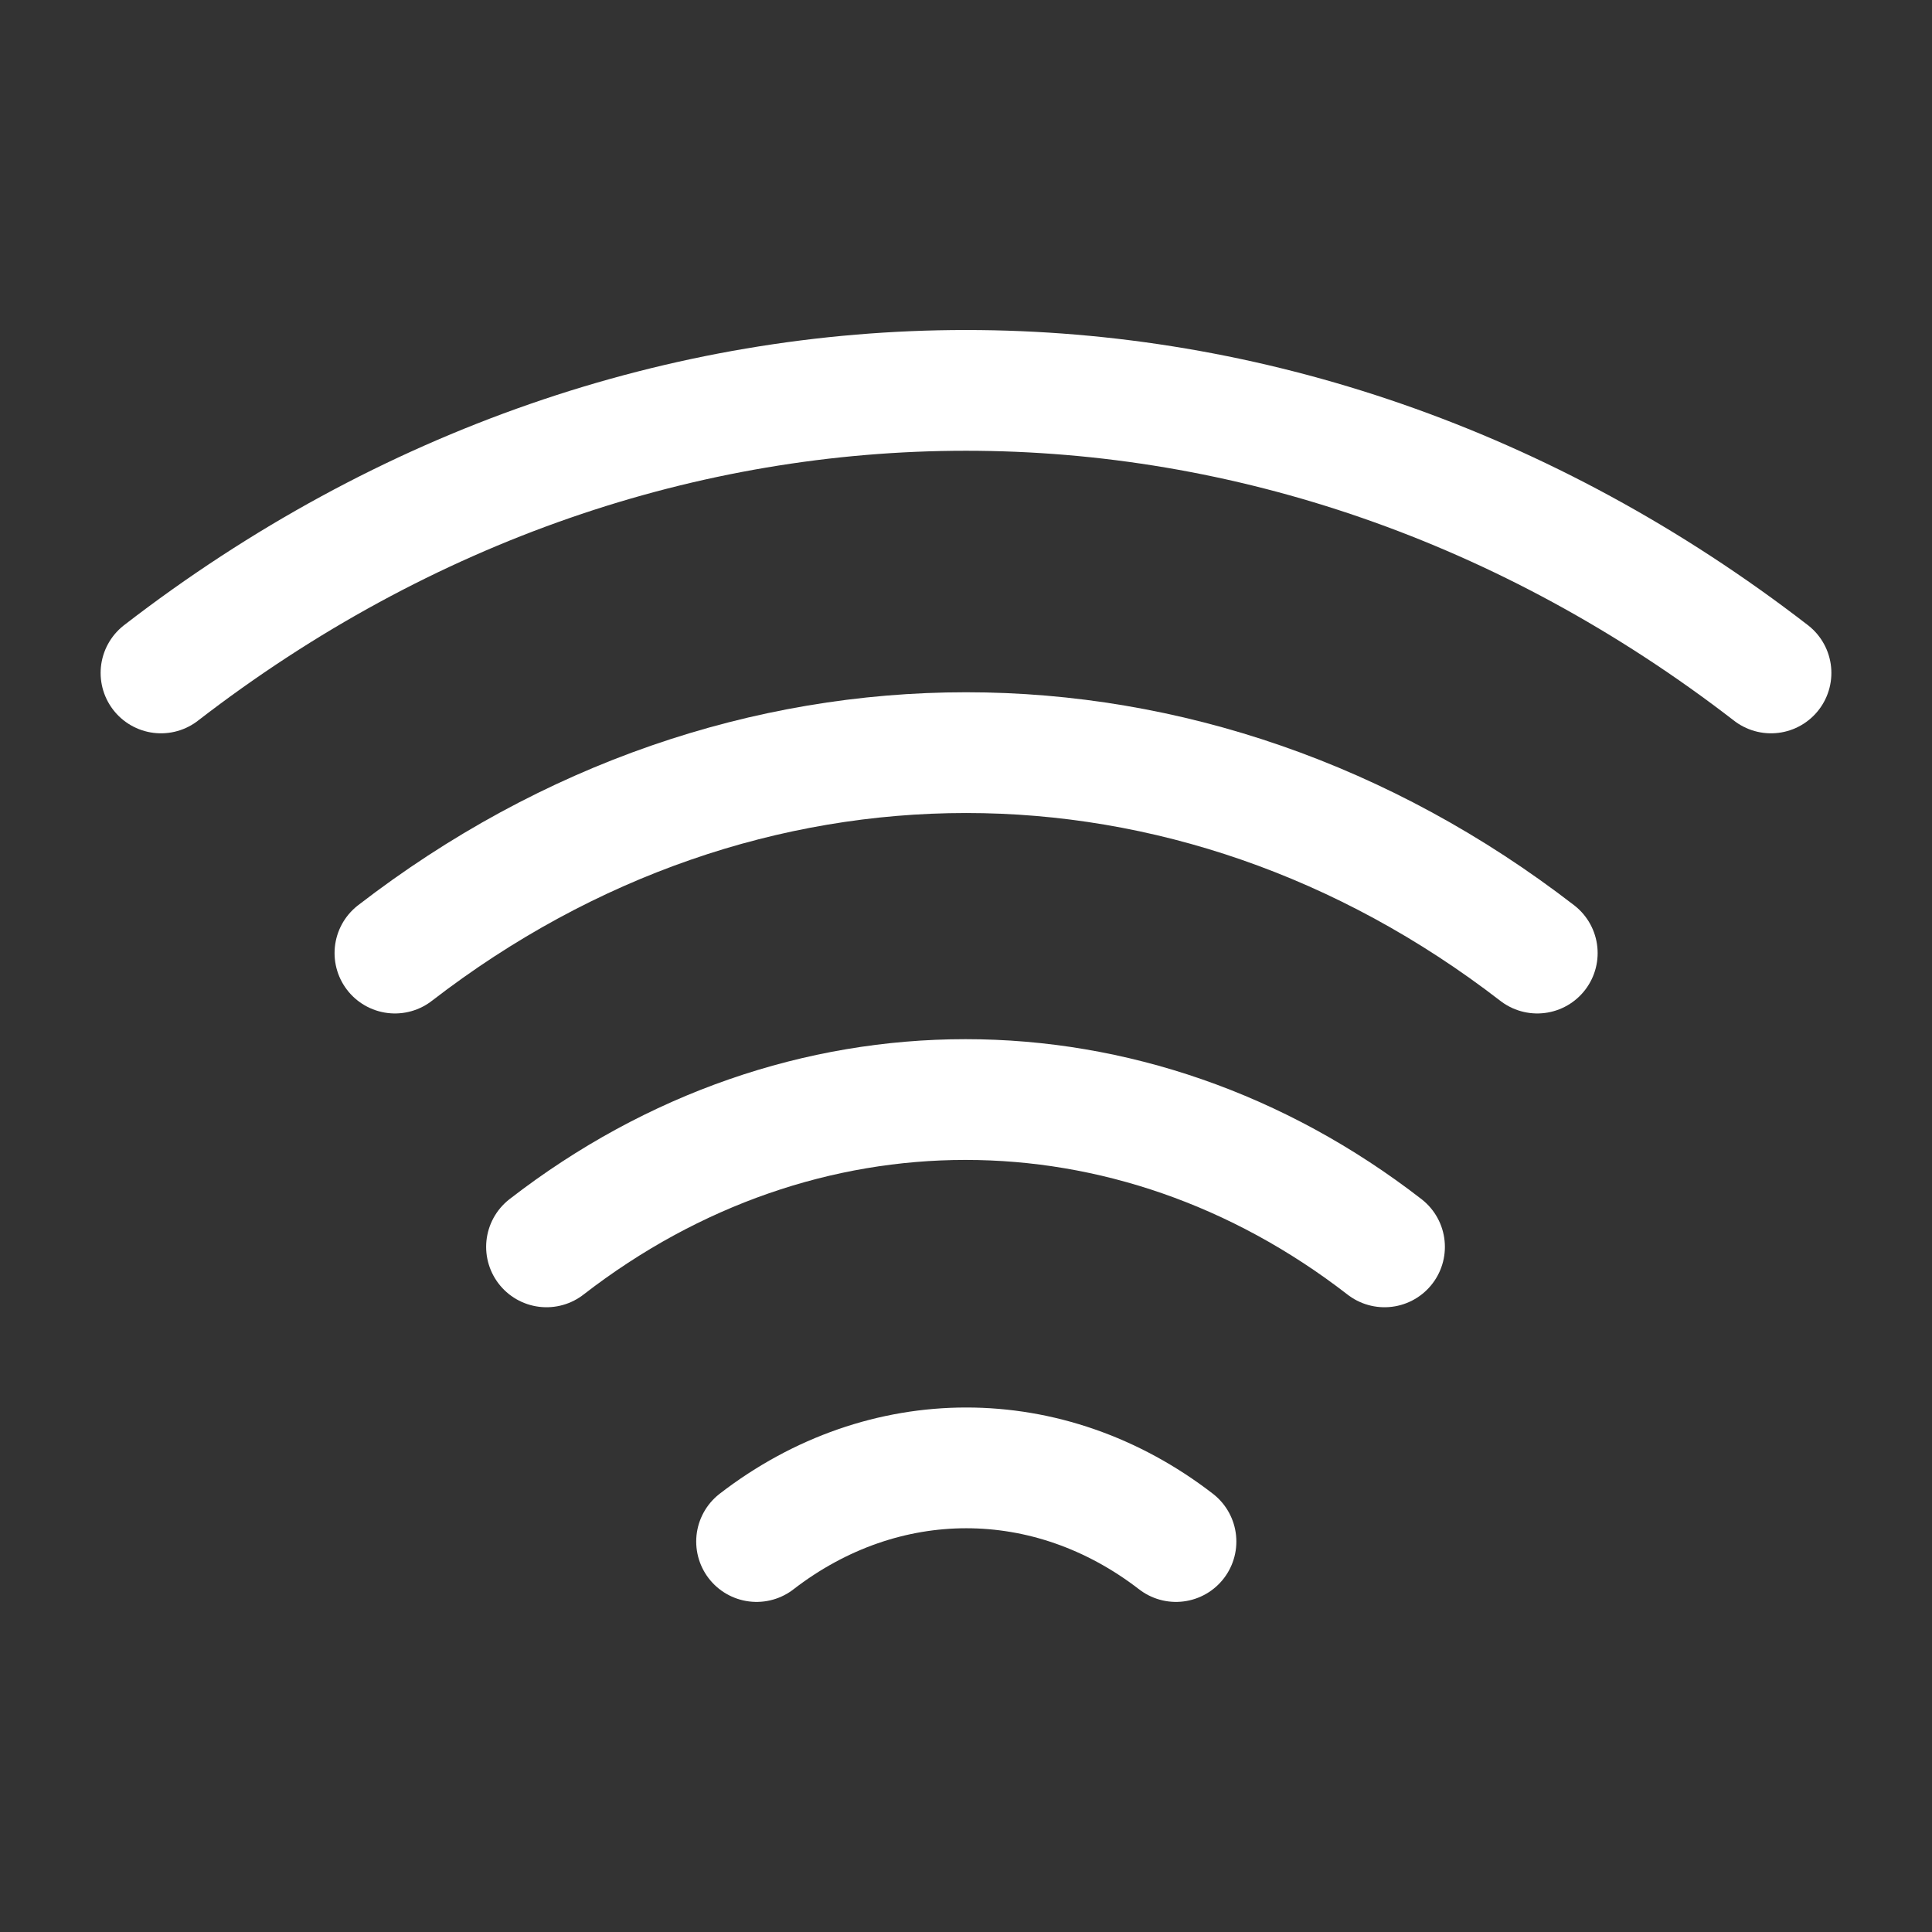
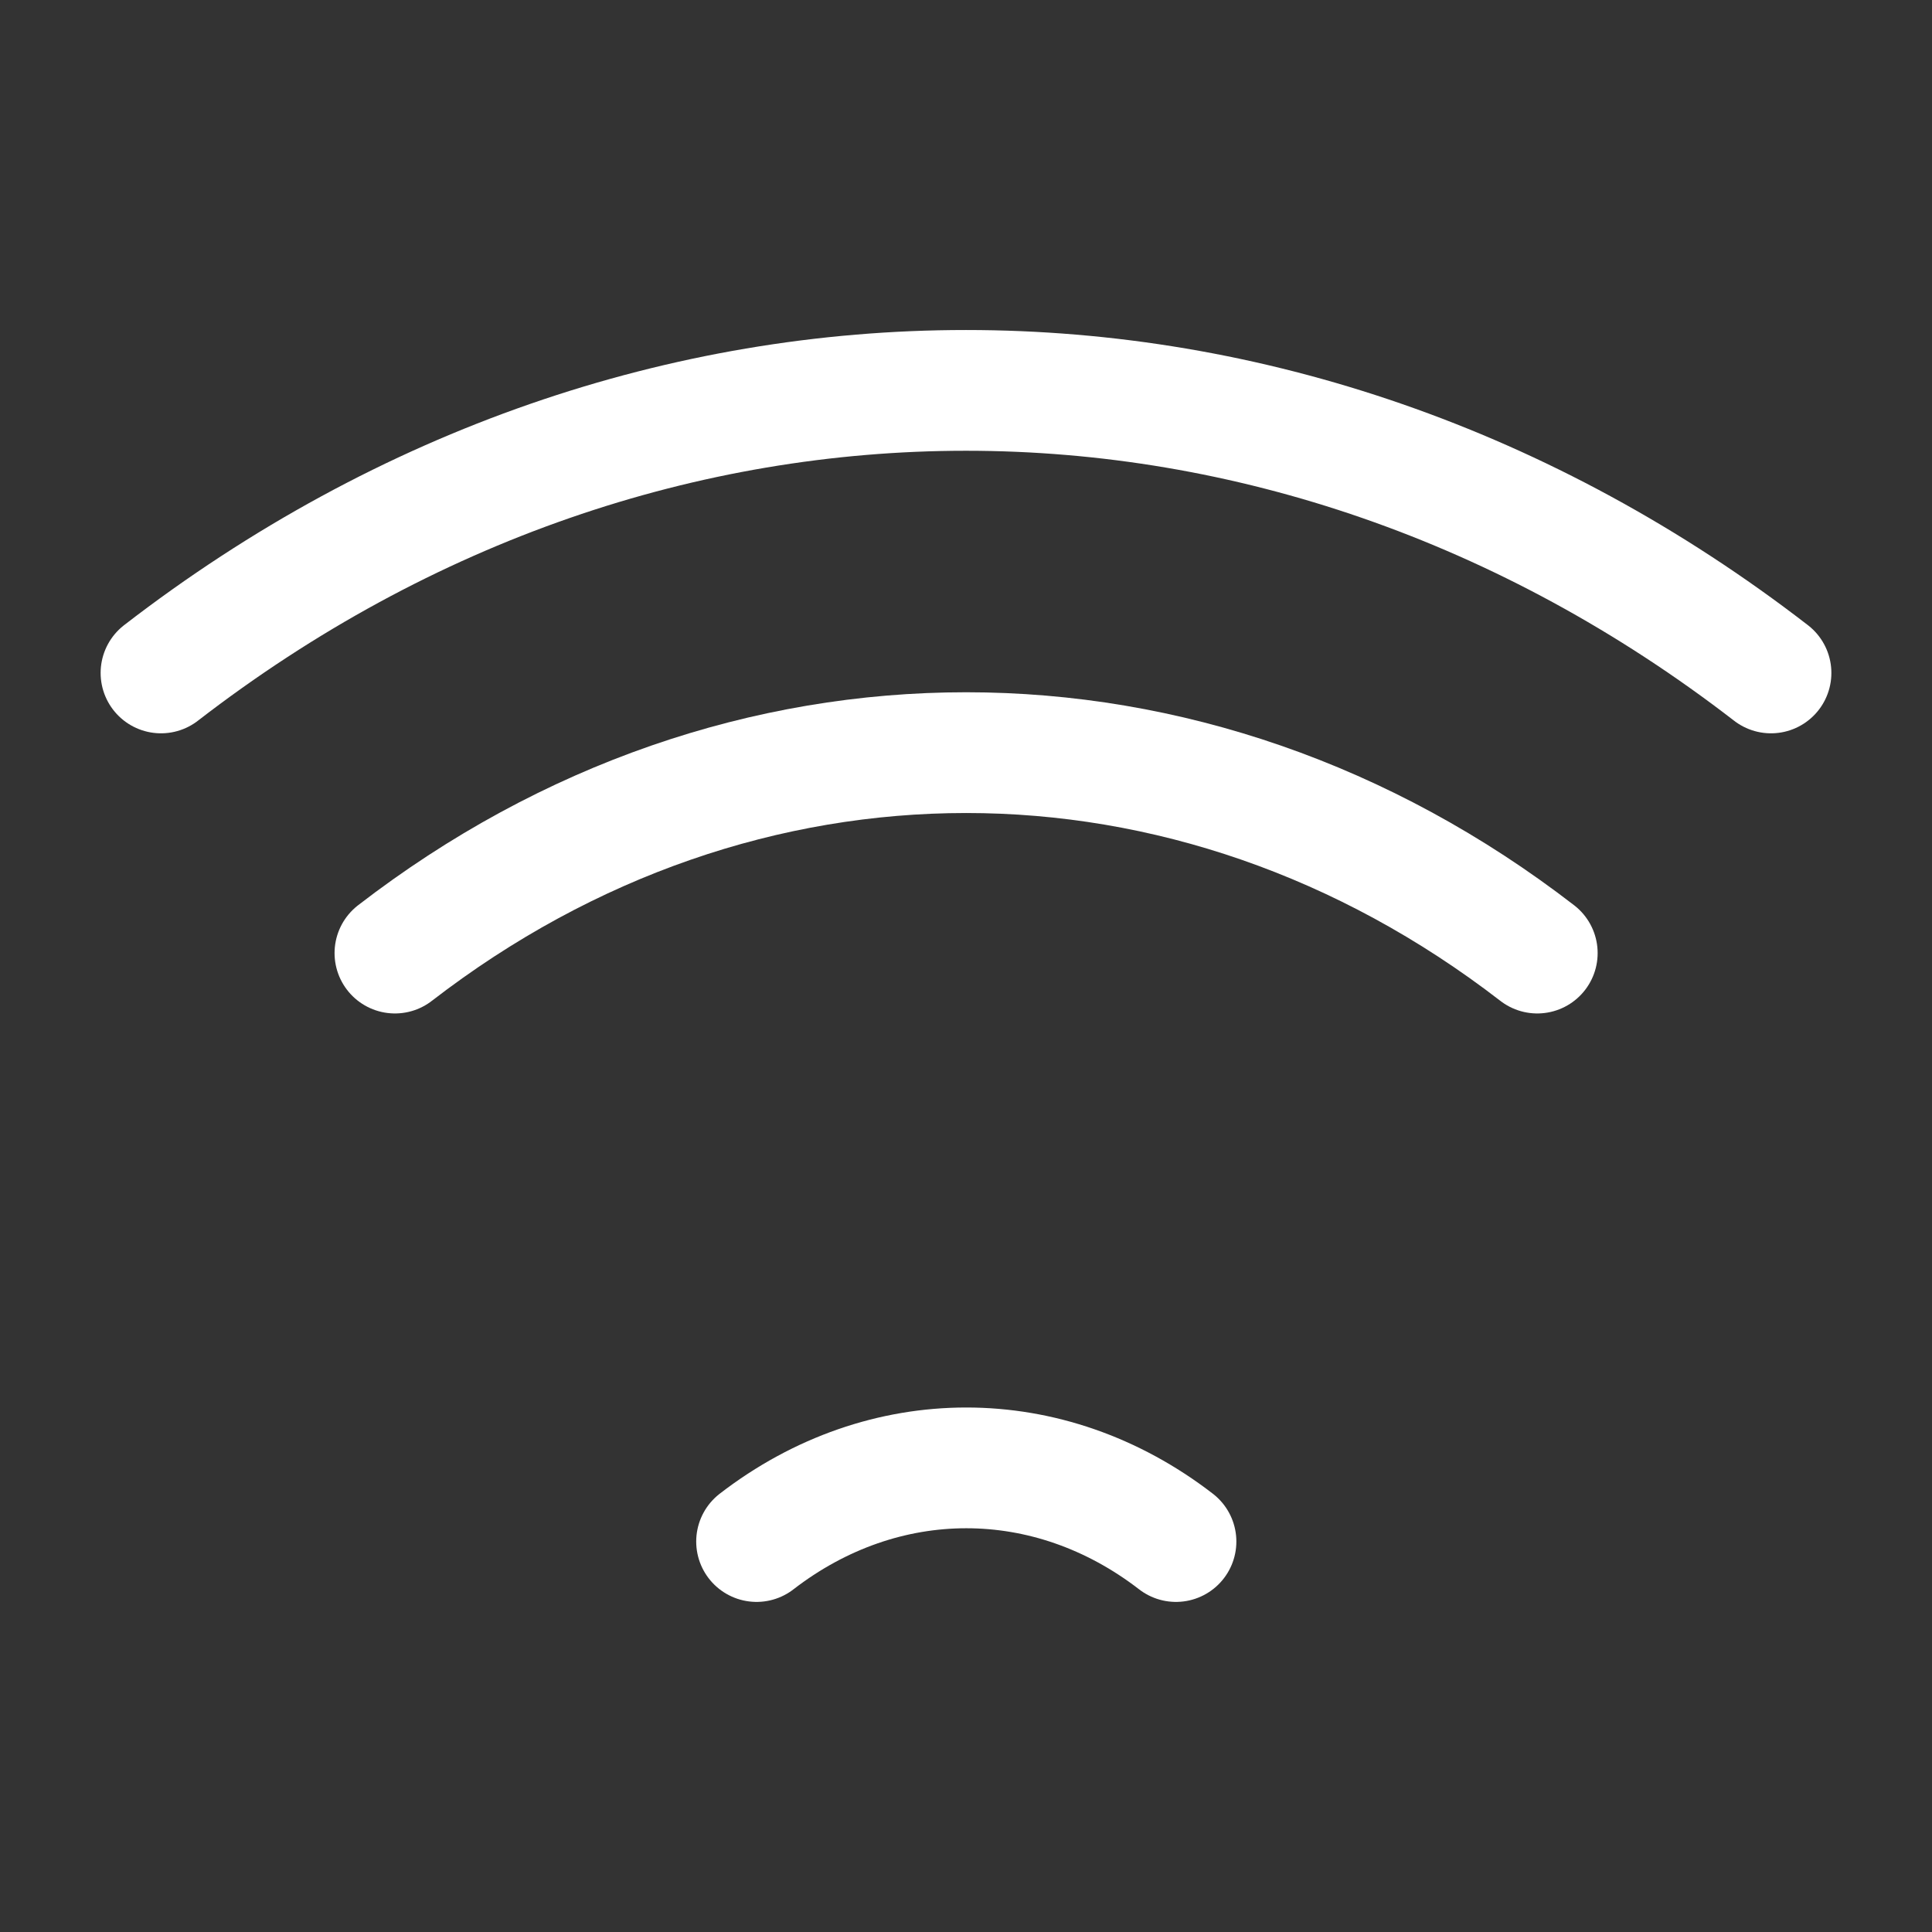
<svg xmlns="http://www.w3.org/2000/svg" width="48" height="48" viewBox="0 0 48 48" fill="none">
  <rect x="0" y="0" width="48" height="48" fill="#333333" stroke="none" />
  <path d="M9.812 23.679C18.413 17.039 29.593 17.039 38.193 23.679" stroke="white" stroke-width="3" stroke-linecap="round" stroke-linejoin="round" />
  <path d="M4 16.719C16.12 7.359 31.88 7.359 44 16.719" stroke="white" stroke-width="3" stroke-linecap="round" stroke-linejoin="round" />
-   <path d="M13.578 30.978C19.878 26.098 28.098 26.098 34.398 30.978" stroke="white" stroke-width="3" stroke-linecap="round" stroke-linejoin="round" />
  <path d="M18.797 38.299C21.957 35.859 26.057 35.859 29.217 38.299" stroke="white" stroke-width="3" stroke-linecap="round" stroke-linejoin="round" />
</svg>